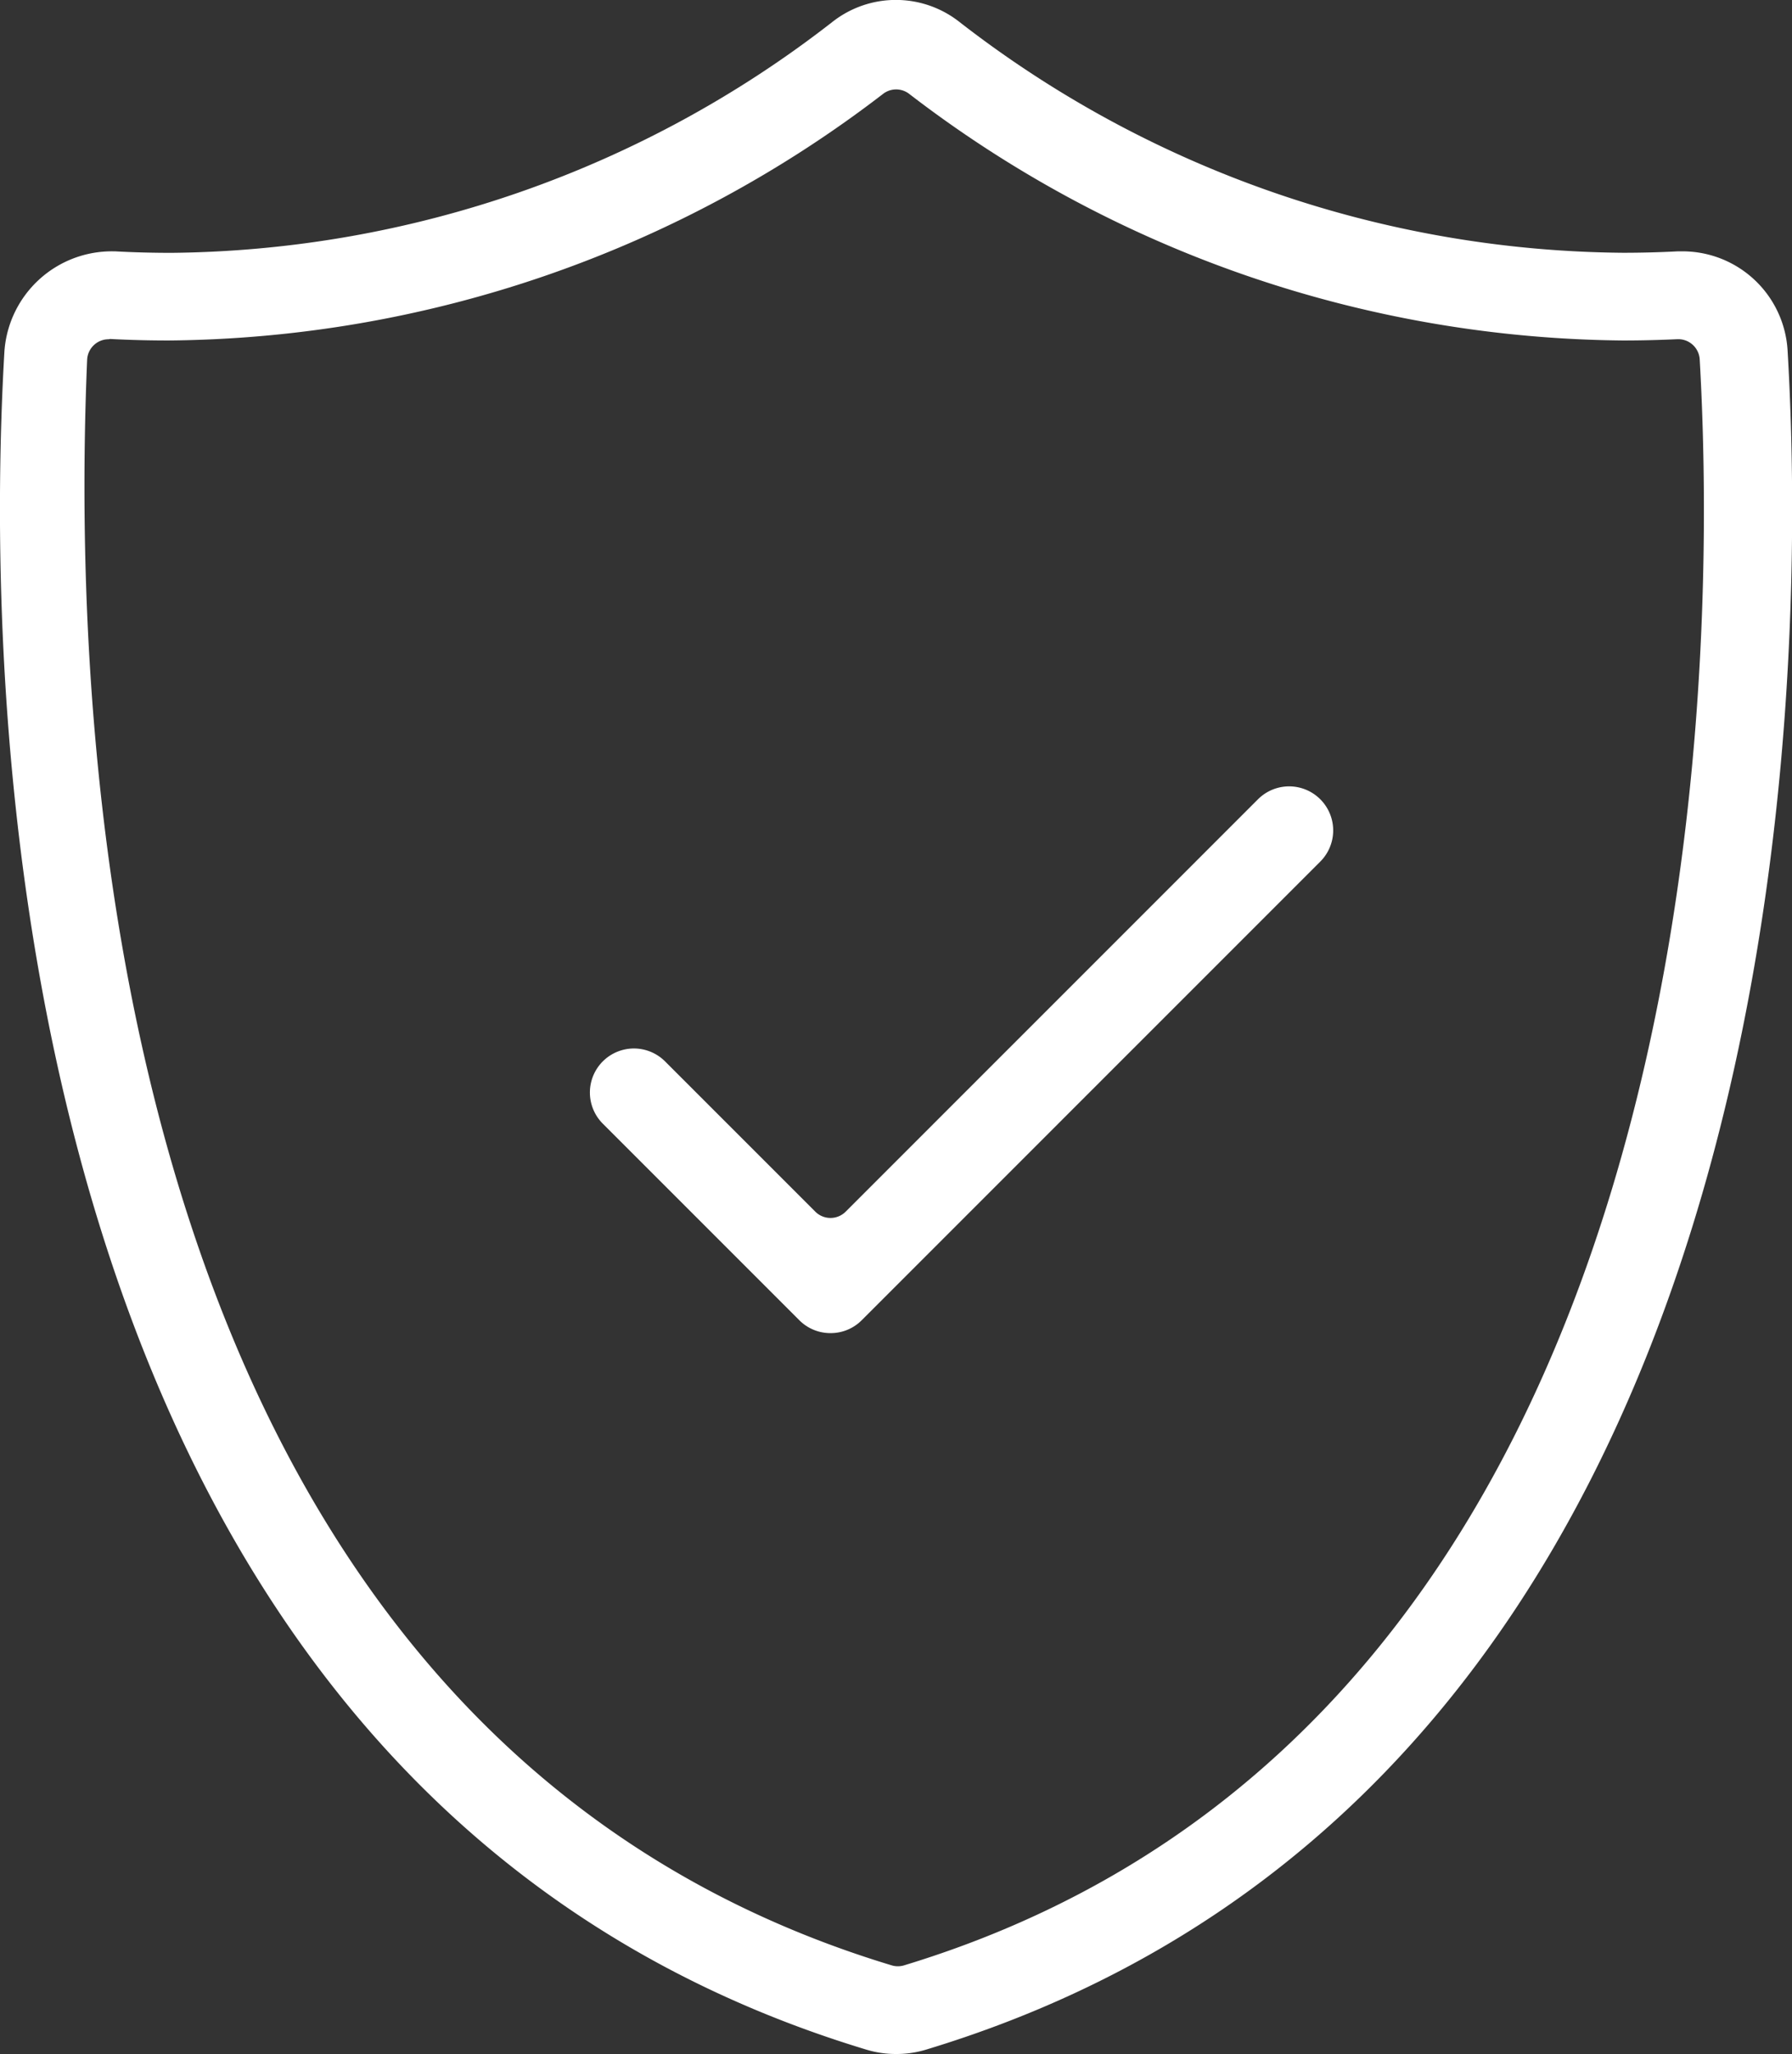
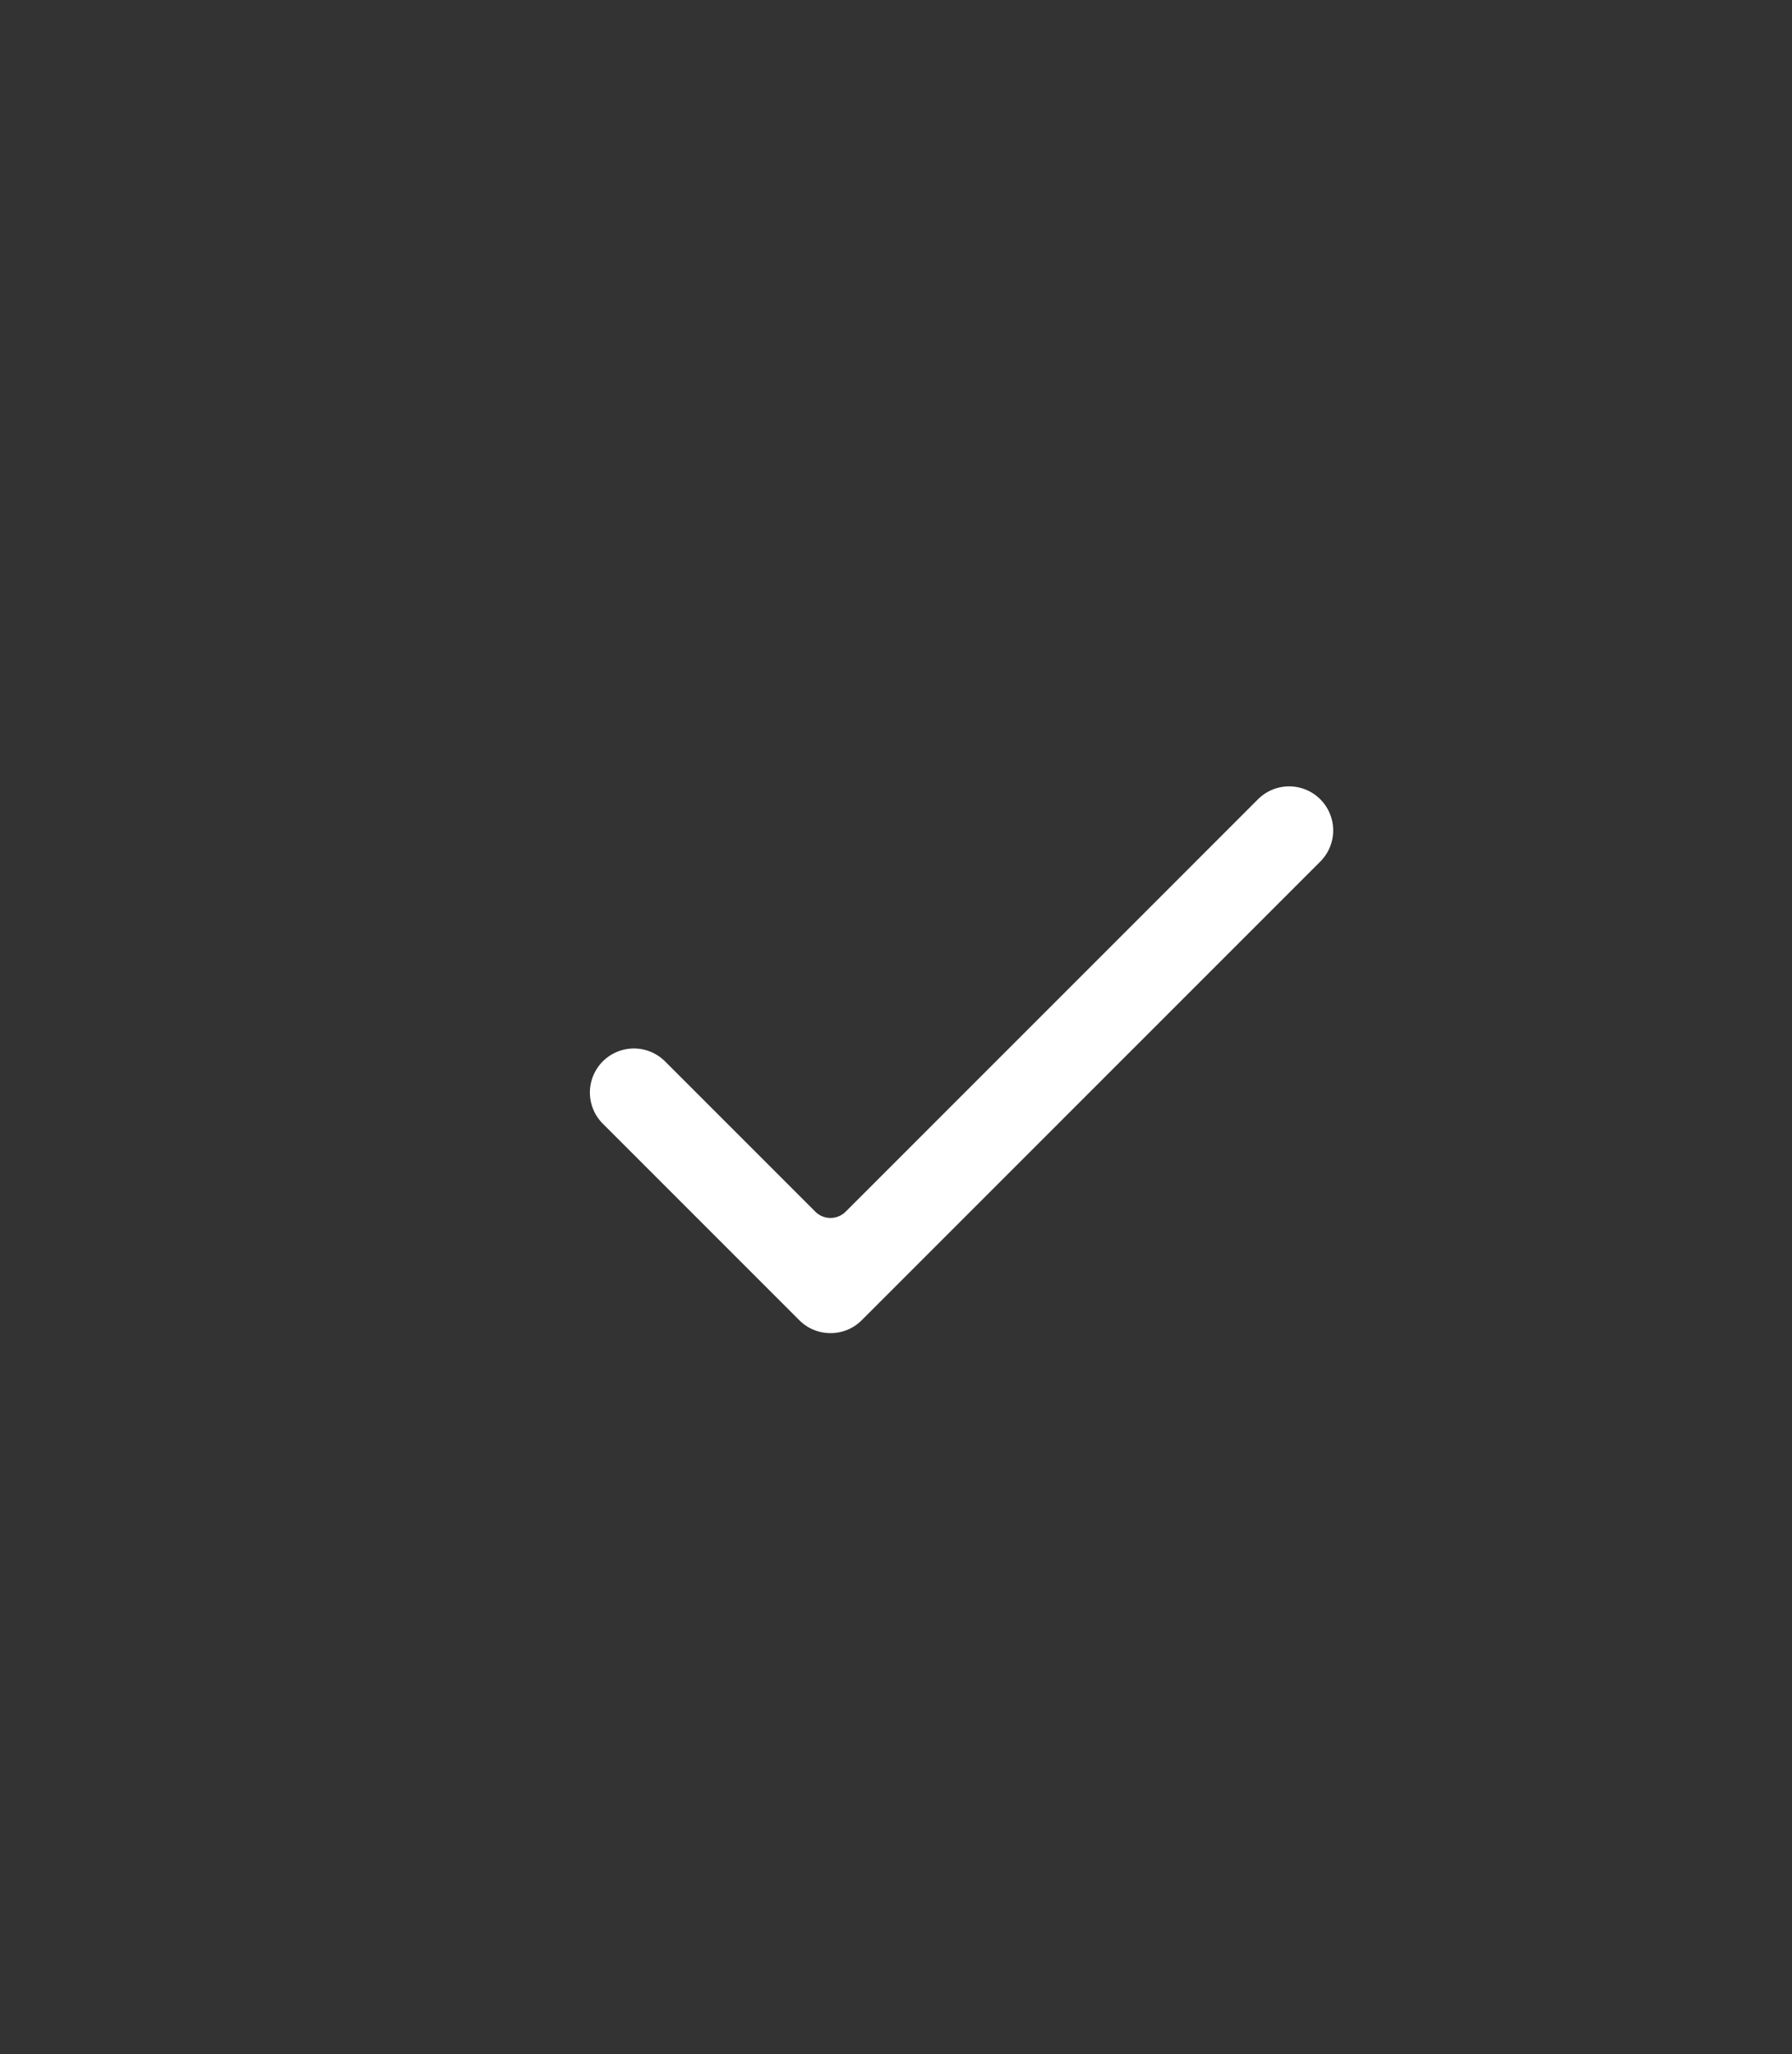
<svg xmlns="http://www.w3.org/2000/svg" width="26.178" height="30" viewBox="0 0 26.178 30">
  <rect x="0" y="0" width="26.178" height="30" fill="#333333" stroke="none" />
  <defs>
    <style> .cls-1{fill:#fff} </style>
  </defs>
  <g id="Group_289" transform="translate(-195.781 -199.91)">
    <g id="Group_288" transform="translate(195.781 199.91)">
      <g id="Group_284">
        <g id="Group_283">
          <g id="Group_282">
-             <path id="Path_411" d="M208.868 229.91a1.479 1.479 0 0 1-.432-.064c-12.8-3.871-12.874-19.969-12.59-24.811a1.572 1.572 0 0 1 1.59-1.454h.026c.266.015.548.022.826.022a15.96 15.96 0 0 0 9.648-3.369 1.5 1.5 0 0 1 1.865 0 16.008 16.008 0 0 0 9.69 3.368c.265 0 .533-.007.8-.021h.078a1.538 1.538 0 0 1 1.526 1.456c.285 4.841.218 20.939-12.592 24.811a1.484 1.484 0 0 1-.435.062zm-11.5-25.045a.314.314 0 0 0-.314.3c-.252 5.906.39 20.014 11.752 23.45a.313.313 0 0 0 .183 0c11.823-3.592 11.885-18.858 11.622-23.451a.314.314 0 0 0-.313-.3h-.01q-.406.019-.8.019a17.349 17.349 0 0 1-10.423-3.6.312.312 0 0 0-.386 0 17.358 17.358 0 0 1-10.431 3.6c-.285 0-.573-.007-.859-.022z" class="cls-1" transform="translate(-195.781 -199.91)" />
-           </g>
+             </g>
        </g>
      </g>
      <g id="Group_287" transform="translate(8.617 11.486)">
        <g id="Group_286">
          <g id="Group_285">
            <path id="Path_412" d="M211.934 224.741a.639.639 0 0 1-.455-.188l-2.871-2.871a.643.643 0 1 1 .909-.91l2.195 2.195a.314.314 0 0 0 .444 0l6.023-6.023a.643.643 0 0 1 .91.91l-6.7 6.7a.639.639 0 0 1-.455.187z" class="cls-1" transform="translate(-208.419 -216.756)" />
          </g>
        </g>
      </g>
    </g>
  </g>
</svg>